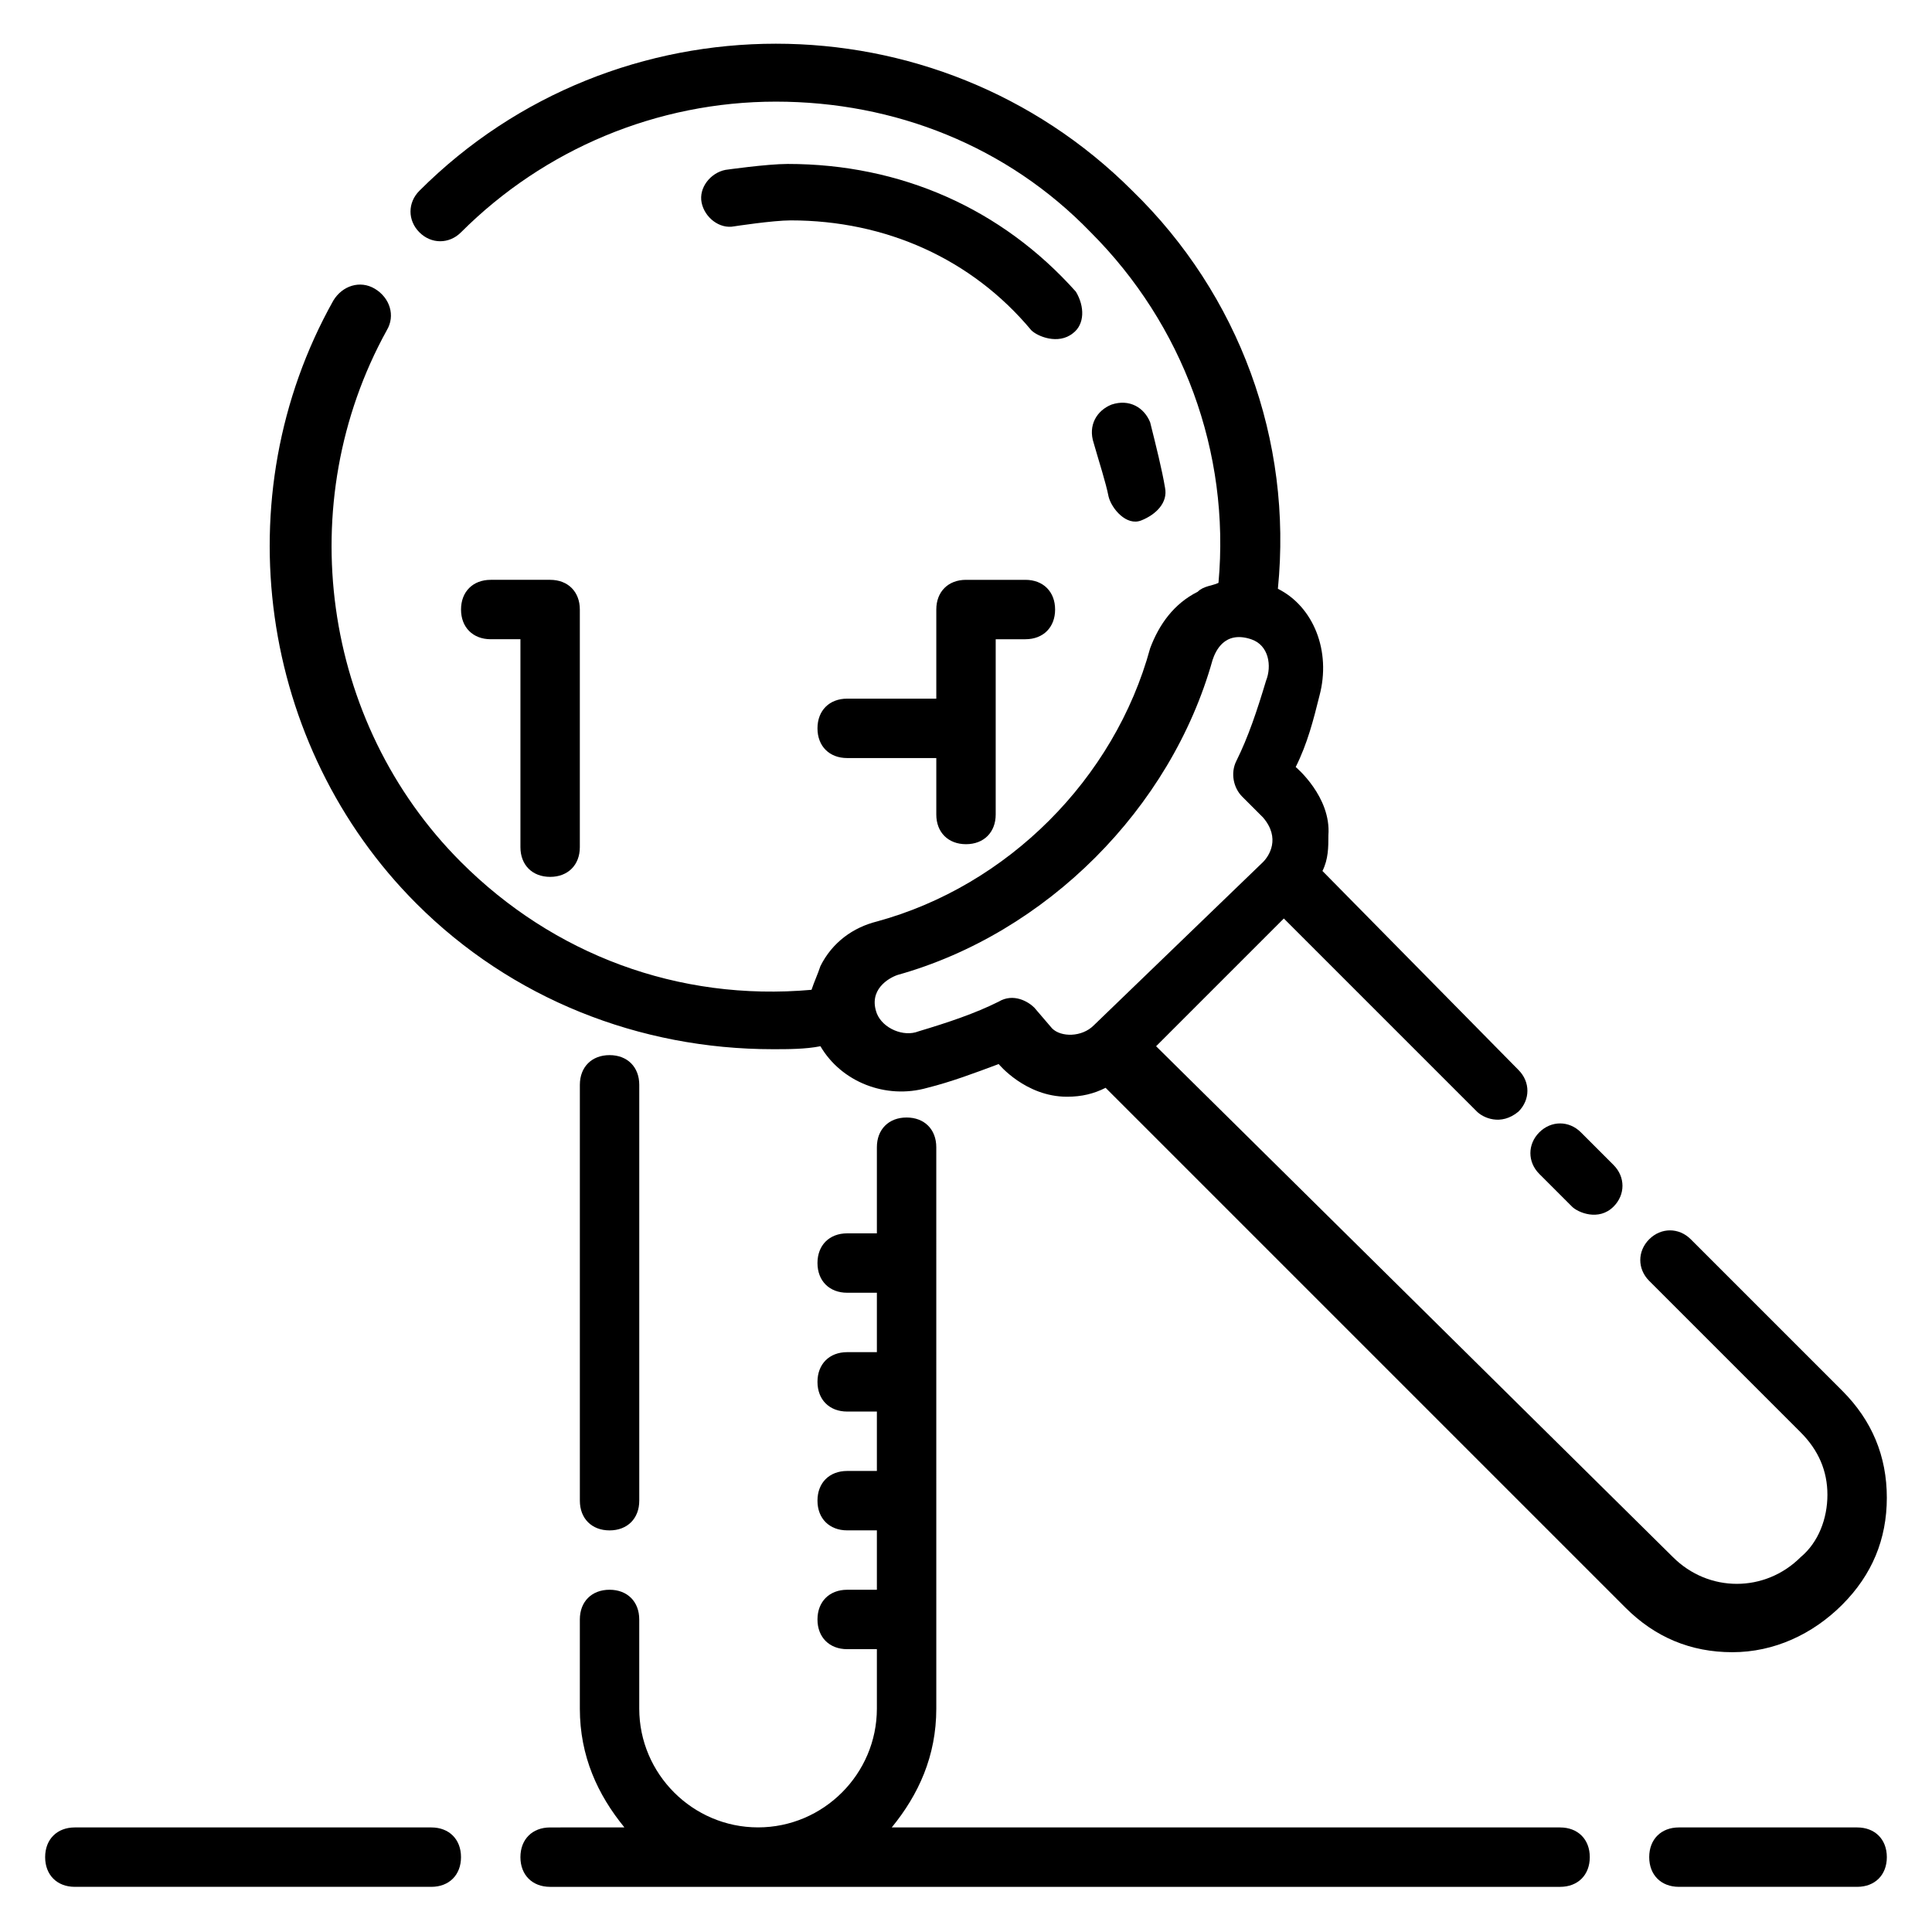
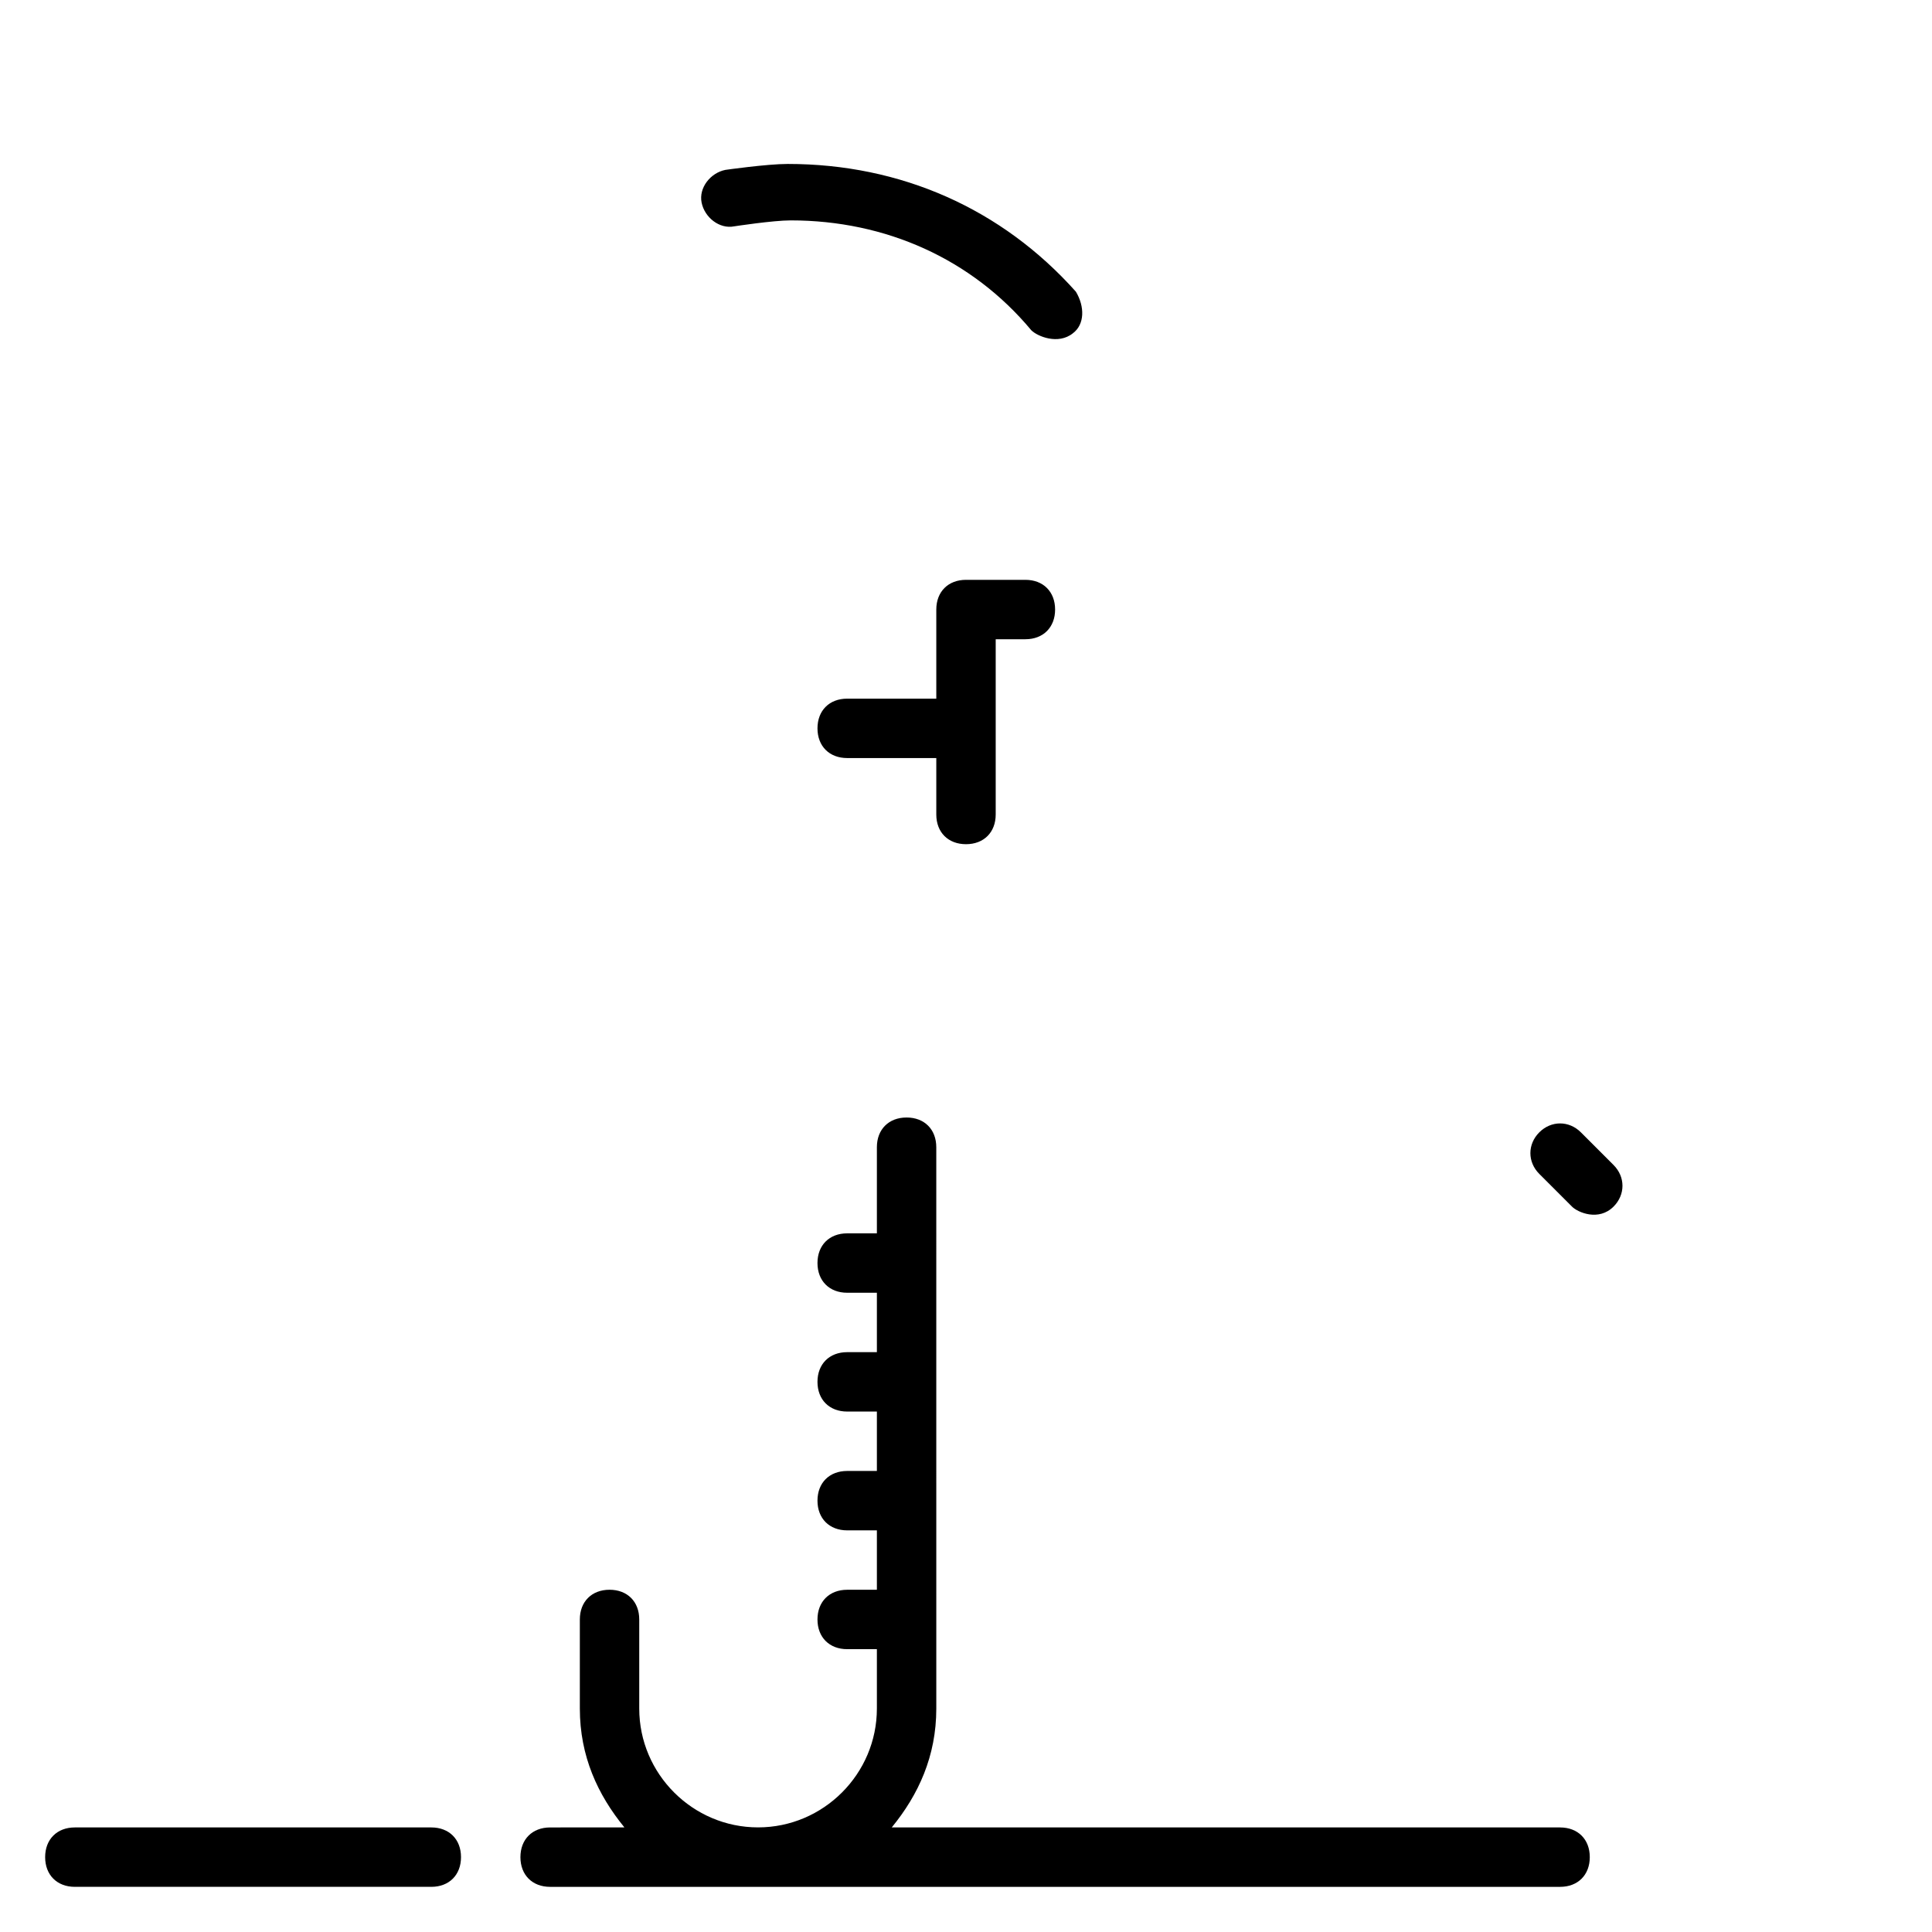
<svg xmlns="http://www.w3.org/2000/svg" fill="#000000" width="800px" height="800px" version="1.1" viewBox="144 144 512 512">
  <g>
    <path d="m560.59 463.76c1.574 1.574 7.086 3.938 11.02 0 3.148-3.148 3.148-7.871 0-11.02l-8.66-8.66c-3.148-3.148-7.871-3.148-11.02 0-3.148 3.148-3.148 7.871 0 11.02z" />
-     <path d="m632.22 569.25c7.871-7.871 11.809-17.32 11.809-28.34s-3.938-20.469-11.809-28.34l-40.148-40.148c-3.148-3.148-7.871-3.148-11.02 0-3.148 3.148-3.148 7.871 0 11.02l40.148 40.148c4.723 4.723 7.086 10.234 7.086 16.531 0 6.297-2.363 12.594-7.086 16.531-9.445 9.445-24.402 9.445-33.852 0l-136.97-135.39 33.852-33.852 51.168 51.168c1.574 1.574 6.297 3.938 11.02 0 3.148-3.148 3.148-7.871 0-11.02l-51.957-52.742c1.574-3.148 1.574-6.297 1.574-9.445 0.789-10.234-8.66-18.105-8.66-18.105 3.148-6.297 4.723-12.594 6.297-18.895 3.148-11.809-1.574-23.617-11.02-28.34 3.938-39.359-10.234-77.934-38.574-105.48-51.957-51.957-136.97-51.957-188.93 0-3.148 3.148-3.148 7.871 0 11.02 3.148 3.148 7.871 3.148 11.02 0 22.043-22.043 51.957-34.637 83.445-34.637s61.402 11.809 83.445 34.637c24.402 24.402 37 58.254 33.852 92.891-1.574 0.789-3.938 0.789-5.512 2.363-6.297 3.148-10.234 8.66-12.594 14.957-9.445 34.637-37.785 62.977-72.422 72.422-6.297 1.574-11.809 5.512-14.957 11.809-0.789 2.363-1.574 3.938-2.363 6.297-35.426 3.148-68.488-9.445-92.891-33.852-37-37-44.871-95.25-19.68-140.91 2.363-3.938 0.789-8.66-3.148-11.02-3.938-2.363-8.66-0.789-11.02 3.148-29.125 51.957-19.68 118.08 22.043 159.8 25.191 25.191 59.039 38.574 94.465 38.574 3.938 0 8.66 0 12.594-0.789 5.512 9.445 17.32 14.168 28.34 11.02 6.297-1.574 12.594-3.938 18.895-6.297 0 0 7.086 8.66 18.105 8.66 3.938 0 7.086-0.789 10.234-2.363l137.76 137.76c7.871 7.871 17.32 11.809 28.34 11.809 11.016 0.004 21.25-4.723 29.121-12.594zm-198.38-153.5c-3.148 3.148-8.66 3.148-11.02 0.789l-4.723-5.512c-1.574-1.574-5.512-3.938-9.445-1.574-6.297 3.148-13.383 5.512-21.254 7.871-3.938 1.574-9.445-0.789-11.02-4.723-2.363-6.297 3.148-9.445 5.512-10.234 39.359-11.02 72.422-44.082 83.445-83.445 0.789-2.363 3.148-7.871 10.234-5.512 4.723 1.574 5.512 7.086 3.938 11.02-2.363 7.871-4.723 14.957-7.871 21.254-1.574 3.148-0.789 7.086 1.574 9.445l5.512 5.512c4.723 5.512 1.574 10.234 0 11.809z" />
-     <path d="m305.54 549.57c4.723 0 7.871-3.148 7.871-7.871v-110.21c0-4.723-3.148-7.871-7.871-7.871s-7.871 3.148-7.871 7.871v110.21c0 4.723 3.148 7.871 7.871 7.871z" />
-     <path d="m289.79 376.38c4.723 0 7.871-3.148 7.871-7.871v-62.977c0-4.723-3.148-7.871-7.871-7.871h-15.742c-4.723 0-7.871 3.148-7.871 7.871s3.148 7.871 7.871 7.871h7.871v55.105c0 4.723 3.148 7.871 7.871 7.871z" />
    <path d="m400 367.72c4.723 0 7.871-3.148 7.871-7.871v-46.445h7.871c4.723 0 7.871-3.148 7.871-7.871s-3.148-7.871-7.871-7.871h-15.742c-4.723 0-7.871 3.148-7.871 7.871v23.617h-23.617c-4.723 0-7.871 3.148-7.871 7.871 0 4.723 3.148 7.871 7.871 7.871h23.617v14.957c-0.004 4.723 3.144 7.871 7.871 7.871z" />
-     <path d="m636.16 628.29h-47.23c-4.723 0-7.871 3.148-7.871 7.871s3.148 7.871 7.871 7.871h47.23c4.723 0 7.871-3.148 7.871-7.871s-3.148-7.871-7.871-7.871z" />
    <path d="m557.44 628.29h-177.12c7.086-8.66 11.809-18.895 11.809-31.488l-0.004-148.78c0-4.723-3.148-7.871-7.871-7.871s-7.871 3.148-7.871 7.871v22.828h-7.871c-4.723 0-7.871 3.148-7.871 7.871s3.148 7.871 7.871 7.871h7.871v15.742h-7.871c-4.723 0-7.871 3.148-7.871 7.871s3.148 7.871 7.871 7.871h7.871v15.742h-7.871c-4.723 0-7.871 3.148-7.871 7.871s3.148 7.871 7.871 7.871h7.871v15.742h-7.871c-4.723 0-7.871 3.148-7.871 7.871s3.148 7.871 7.871 7.871h7.871v15.742c0 17.32-14.168 31.488-31.488 31.488-17.32 0-31.488-14.168-31.488-31.488v-23.617c0-4.723-3.148-7.871-7.871-7.871s-7.871 3.148-7.871 7.871v23.617c0 12.594 4.723 22.828 11.809 31.488l-19.684 0.016c-4.723 0-7.871 3.148-7.871 7.871s3.148 7.871 7.871 7.871h267.65c4.723 0 7.871-3.148 7.871-7.871 0.004-4.723-3.144-7.871-7.871-7.871z" />
    <path d="m258.3 628.29h-94.465c-4.723 0-7.871 3.148-7.871 7.871s3.148 7.871 7.871 7.871h94.465c4.723 0 7.871-3.148 7.871-7.871 0.004-4.723-3.148-7.871-7.871-7.871z" />
-     <path d="m446.45 281.92c3.938-1.574 7.086-4.723 6.297-8.66-0.789-4.723-2.363-11.02-3.938-17.32-1.574-3.938-5.512-6.297-10.234-4.723-3.938 1.574-6.297 5.512-4.723 10.234 1.574 5.512 3.148 10.234 3.938 14.168 0.785 3.152 4.723 7.875 8.66 6.301z" />
    <path d="m429.12 221.3c-19.68-22.043-46.445-33.852-76.359-33.852-5.512 0-16.531 1.574-16.531 1.574-3.938 0.789-7.086 4.723-6.297 8.66s4.723 7.086 8.66 6.297c0 0 10.234-1.574 14.957-1.574 25.191 0 48.02 10.234 63.762 29.125 1.574 1.574 7.086 3.938 11.02 0.789 3.152-2.363 3.152-7.086 0.789-11.02z" />
  </g>
</svg>